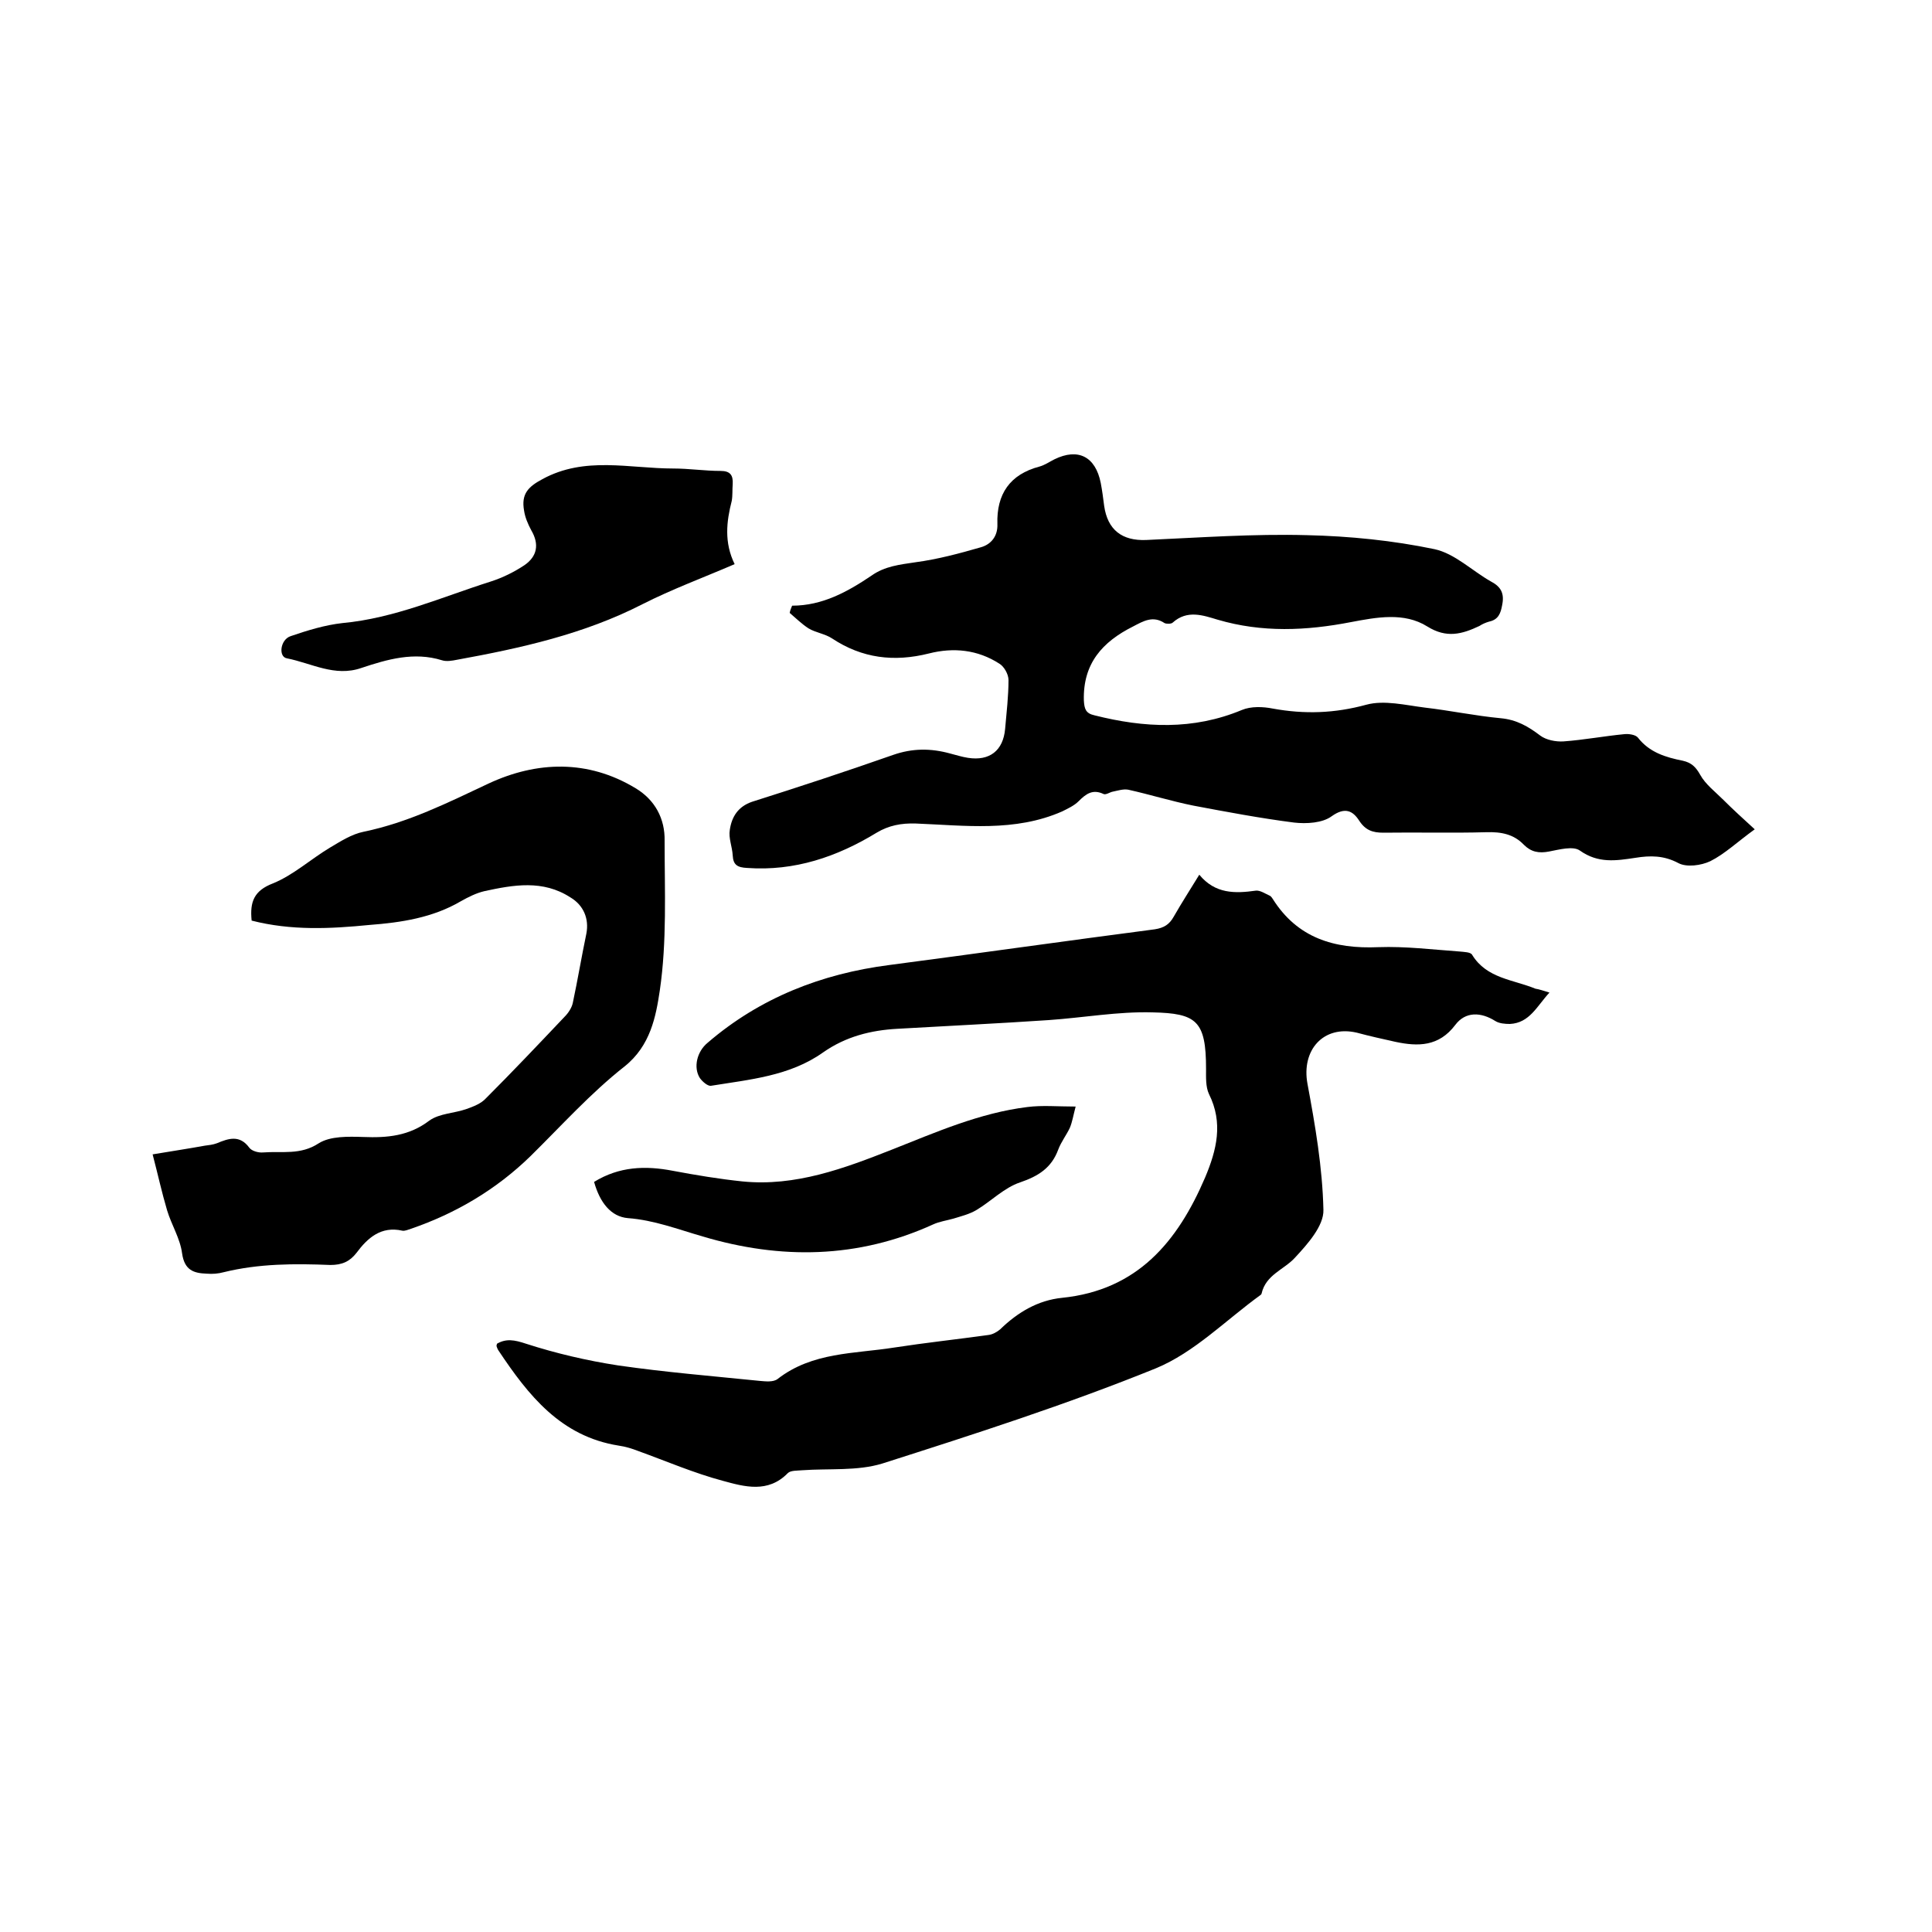
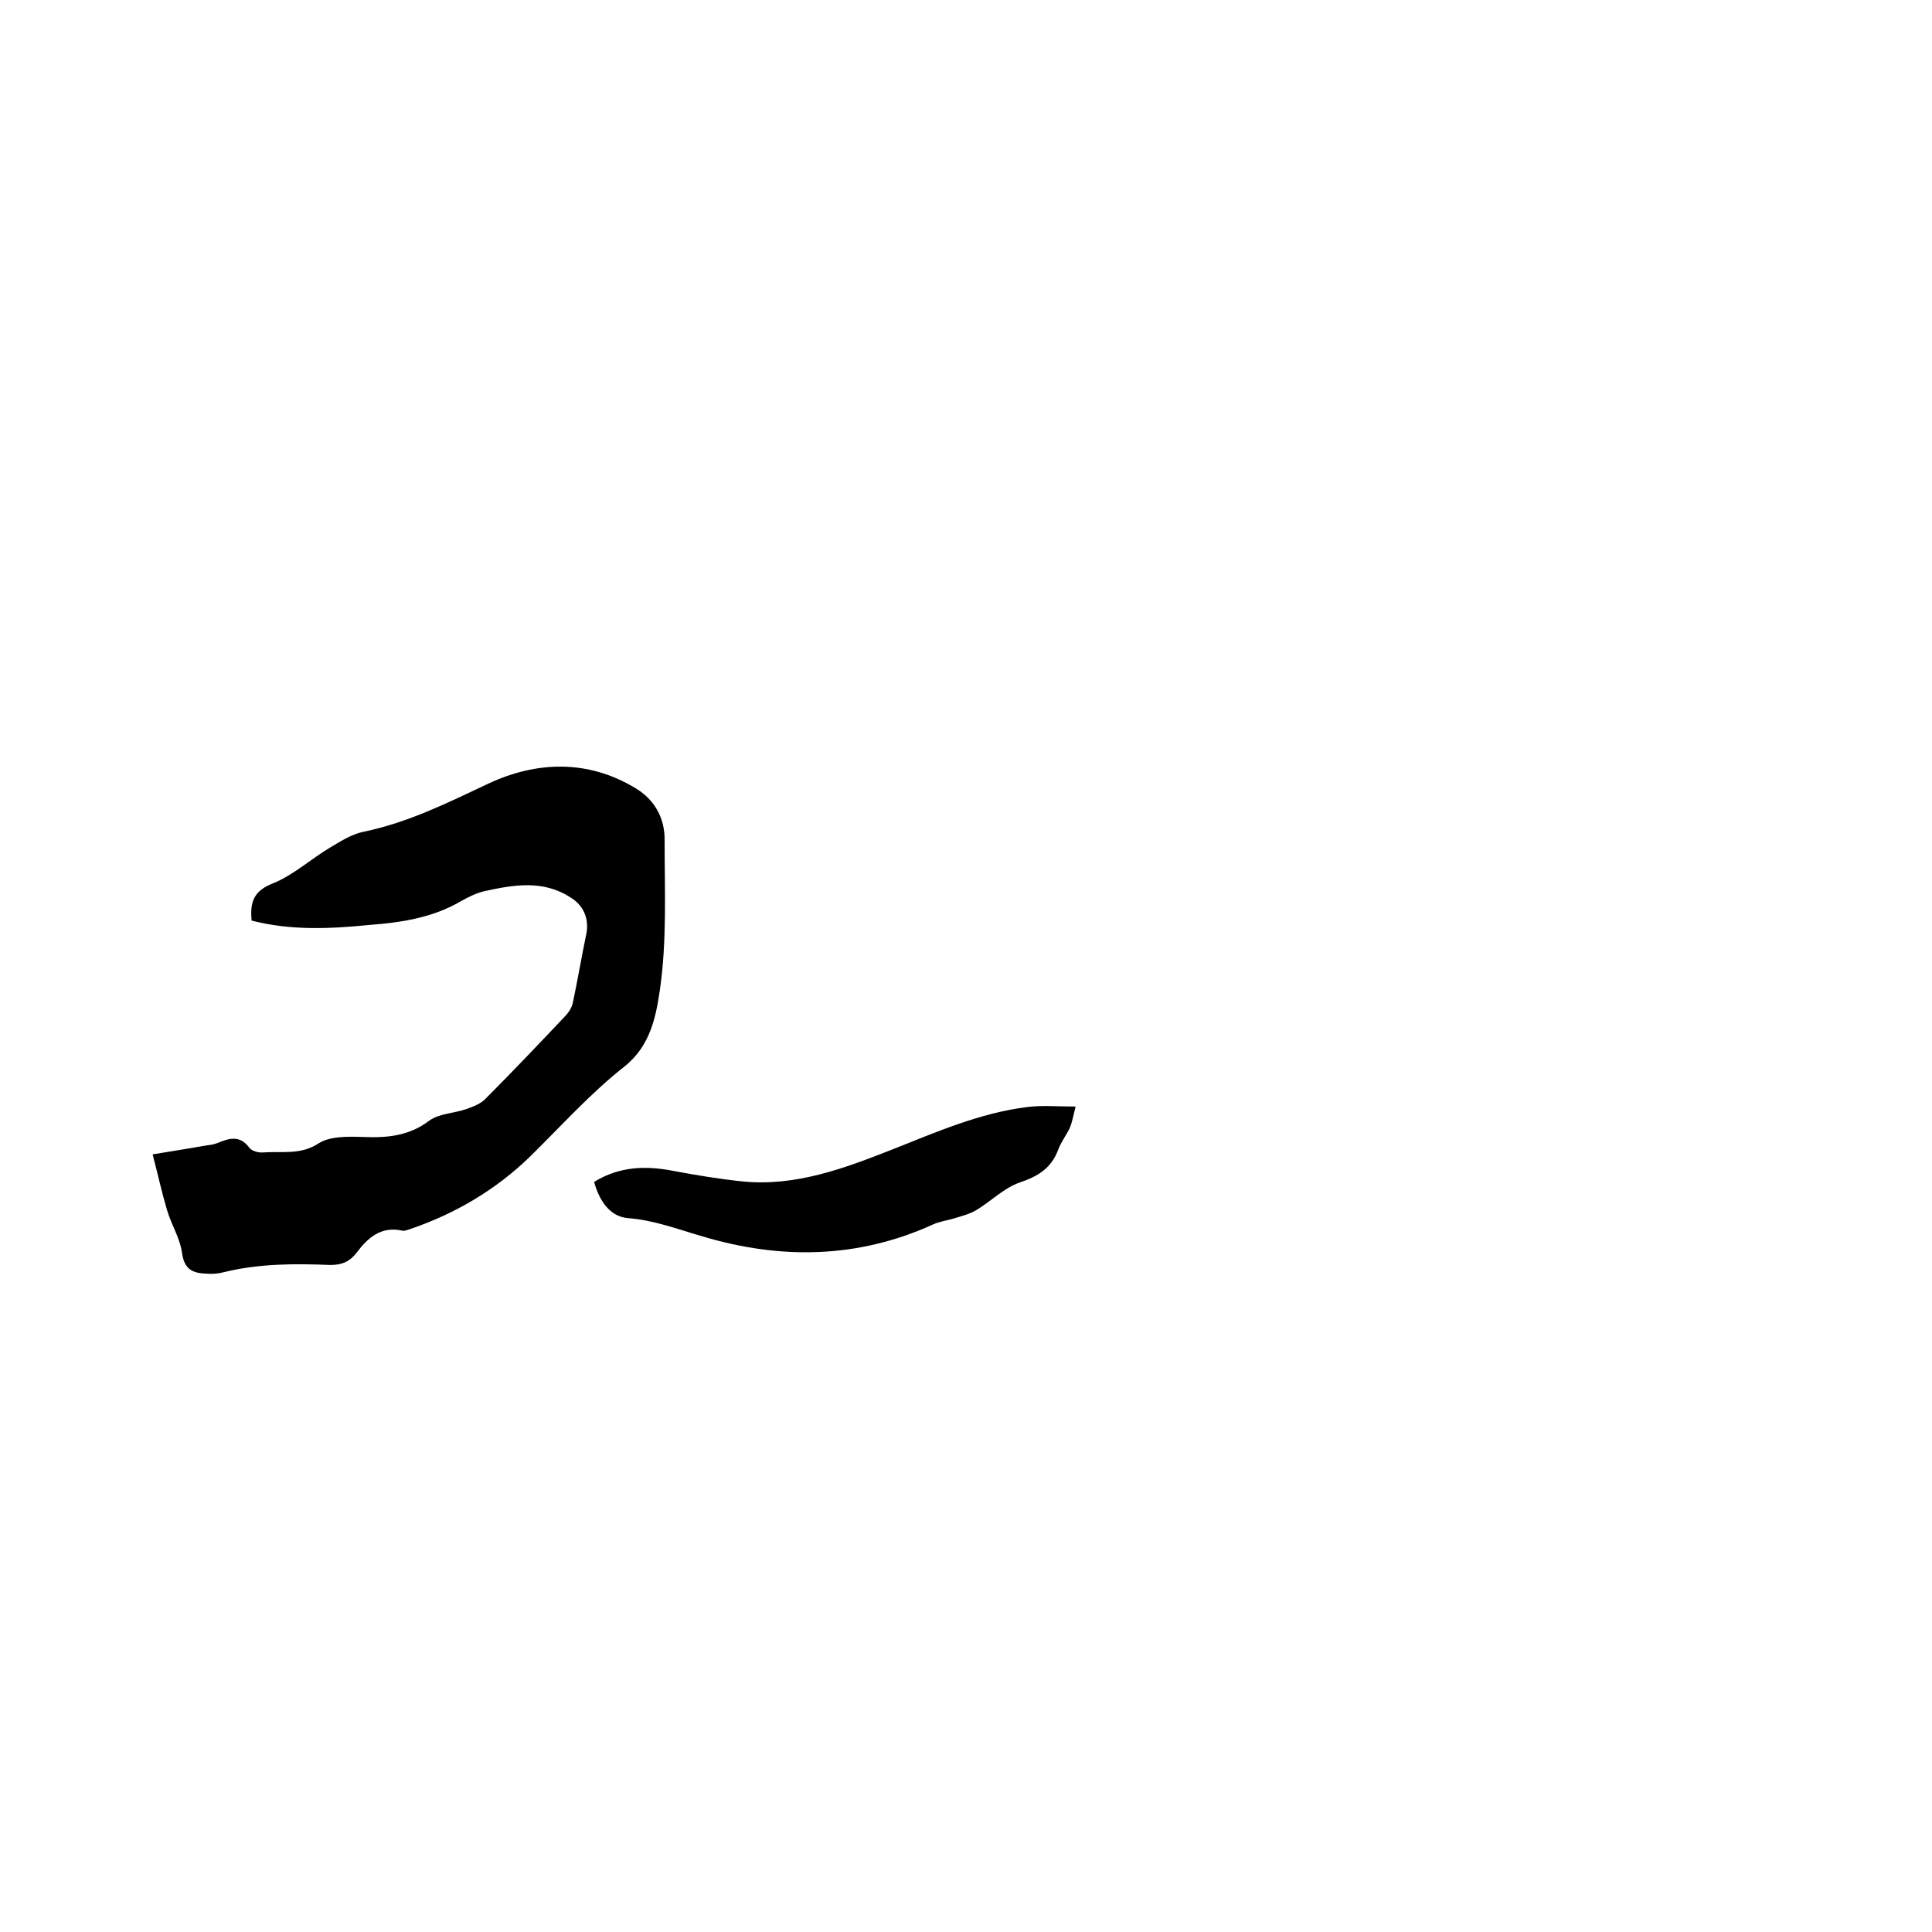
<svg xmlns="http://www.w3.org/2000/svg" enable-background="new 0 0 400 400" viewBox="0 0 400 400">
-   <path d="m164 125.4c6.3 0 11.5-2.9 16.4-6.2 2.8-2 5.9-2.3 9.2-2.8 4.5-.6 9-1.8 13.5-3.1 2.1-.6 3.5-2.3 3.4-4.8-.2-6.2 2.6-10.3 8.7-11.9 1.1-.3 2.1-1 3.1-1.5 4.9-2.4 8.5-.6 9.6 4.9.3 1.6.5 3.1.7 4.7.7 5 3.7 7.3 8.7 7.1 11.1-.5 22.2-1.3 33.3-1 8.8.2 17.8 1.1 26.4 2.9 4.2.9 7.8 4.5 11.7 6.7 2.1 1.1 2.8 2.5 2.3 4.9-.3 1.7-.8 3-2.7 3.4-.7.2-1.4.5-2 .9-3.6 1.7-6.8 2.6-10.8.1-4.8-3-10.5-1.9-15.8-.9-9.3 1.8-18.4 2.2-27.6-.5-3-.9-6.3-2.1-9.3.6-.3.3-1.3.3-1.7.1-2.4-1.6-4.4-.4-6.5.7-6.4 3.2-10.4 7.7-10.2 15.3.1 1.8.4 2.7 2.2 3.1 10.3 2.6 20.4 3.1 30.5-1.1 1.9-.8 4.4-.7 6.4-.3 6.6 1.2 12.8 1 19.4-.8 3.7-1 8.1.1 12.1.6 5.2.6 10.4 1.7 15.7 2.2 3.3.3 5.7 1.7 8.2 3.6 1.2.9 3.2 1.3 4.8 1.2 4.2-.3 8.4-1.1 12.6-1.5.9-.1 2.3.1 2.8.7 2.4 3.1 5.8 4.1 9.3 4.8 1.8.4 2.7 1.3 3.6 2.9 1.1 2 3.1 3.5 4.8 5.2 2 2 4.1 3.9 6.5 6.1-3.6 2.6-6.2 5.1-9.2 6.6-1.9.9-4.9 1.3-6.6.4-3-1.6-5.8-1.6-8.9-1.1-4 .6-7.7 1.2-11.5-1.5-1.4-1-4.3-.2-6.4.2s-3.7.1-5.2-1.4c-2.1-2.2-4.7-2.7-7.8-2.6-7.1.2-14.2 0-21.3.1-2.2 0-3.7-.5-5-2.5s-2.9-2.9-5.7-.9c-1.9 1.4-5.2 1.6-7.8 1.3-7-.9-13.9-2.2-20.8-3.5-4.5-.9-9-2.3-13.5-3.3-1-.2-2.2.2-3.2.4-.6.1-1.4.7-1.9.5-2.3-1.1-3.7 0-5.2 1.5-.9.9-2.2 1.5-3.4 2.1-9.8 4.3-20.1 2.9-30.3 2.5-3-.1-5.6.4-8.1 1.9-8.2 5-17 8-26.8 7.3-2-.1-2.9-.6-3-2.6-.1-1.8-.9-3.6-.6-5.3.4-2.7 1.7-4.8 4.6-5.8 9.8-3.1 19.5-6.3 29.2-9.7 4-1.4 7.8-1.4 11.8-.3 1.2.3 2.4.7 3.7.9 4.5.7 7.3-1.5 7.7-6 .3-3.4.7-6.8.7-10.1 0-1.2-.9-2.8-1.9-3.4-4.5-2.9-9.5-3.4-14.6-2.1-7.2 1.8-13.8 1-20-3.1-1.5-1-3.4-1.2-4.9-2.1-1.4-.9-2.6-2.1-3.9-3.2.1-.6.3-1 .5-1.5z" />
-   <path d="m320.8 205.5c-2.6 2.8-4.1 6.3-8.2 6.5-1 0-2.2-.1-3-.6-3-1.9-6.2-2-8.3.8-3.4 4.5-7.7 4.5-12.4 3.5-2.7-.6-5.4-1.2-8-1.9-6.9-1.6-11.5 3.6-10.2 10.6 1.6 8.6 3.1 17.3 3.3 26.1.1 3.3-3.3 7.1-5.9 9.9-2.3 2.5-6 3.5-6.9 7.4 0 .1-.1.2-.2.3-7.2 5.2-13.7 11.9-21.7 15.2-18.5 7.5-37.5 13.6-56.6 19.7-5.2 1.6-11.1 1-16.6 1.4-1 .1-2.4 0-3 .6-4.1 4.2-9 2.8-13.4 1.6-6-1.6-11.8-4.1-17.6-6.2-1.3-.5-2.6-.9-4-1.1-12-1.9-18.7-10.4-24.9-19.7-.2-.3-.3-.6-.4-.9 0-.1 0-.2.1-.5 1.9-1.1 3.6-.8 6 0 6.2 2 12.6 3.5 19.1 4.5 9.7 1.4 19.5 2.2 29.3 3.2 1.2.1 2.8.3 3.7-.4 7.2-5.6 15.9-5.2 24.1-6.5 6.5-1 13-1.7 19.5-2.6.9-.1 1.8-.6 2.5-1.2 3.6-3.5 7.8-6 12.8-6.5 15.6-1.6 23.9-11.6 29.6-24.9 2.4-5.7 3.8-11.3.8-17.3-.7-1.5-.6-3.5-.6-5.2 0-10-2-11.5-11.1-11.7-7.1-.2-14.3 1.1-21.5 1.6-10.4.7-20.9 1.2-31.3 1.8-5.5.3-10.7 1.6-15.4 4.9-6.9 4.9-15.2 5.6-23.2 6.9-.7.1-1.8-.9-2.3-1.6-1.4-2.2-.6-5.5 1.6-7.3 10.8-9.3 23.6-14.3 37.6-16.1 18.3-2.4 36.6-5 55-7.4 1.9-.3 3-1 3.9-2.6 1.6-2.8 3.4-5.6 5.3-8.7 3.3 4 7.4 3.9 11.7 3.3.9-.1 1.9.6 2.8 1 .3.1.5.4.7.7 5.1 8.1 12.7 10.4 21.9 10 5.6-.2 11.2.5 16.8.9.9.1 2.3.1 2.6.7 3 4.9 8.5 5.1 13.1 7 .7.1 1.6.4 2.9.8z" />
  <path d="m52.1 190.6c-.4-3.9.5-6.2 4.4-7.7 4.2-1.7 7.8-5 11.8-7.4 2.2-1.3 4.5-2.8 7-3.3 9.2-1.9 17.4-6 25.9-10 9.9-4.6 20.5-5 30.4 1 4 2.4 6.1 6.3 6 10.9 0 10.4.5 20.8-1 31-.8 5.3-1.9 11.4-7.3 15.7-7 5.5-13.1 12.3-19.5 18.6-7.1 6.9-15.4 11.8-24.7 15-.6.2-1.3.5-1.8.4-4.4-1-7.2 1.5-9.5 4.6-1.4 1.8-3 2.5-5.4 2.5-7.4-.3-14.8-.3-22.1 1.5-1.1.3-2.3.4-3.5.3-2.7-.1-4.6-.7-5.1-4.2-.4-3.1-2.2-5.9-3.1-8.9-1.1-3.7-1.9-7.4-3-11.6 4.2-.7 7.5-1.2 10.8-1.8.8-.1 1.7-.2 2.5-.5 2.4-1 4.7-1.8 6.7.9.5.7 1.9 1.1 2.9 1 3.9-.3 7.7.6 11.5-1.9 2.4-1.5 6.1-1.4 9.2-1.3 5 .2 9.5-.2 13.7-3.4 2.1-1.5 5.2-1.5 7.7-2.4 1.4-.5 3-1.1 4-2.2 5.5-5.5 10.9-11.2 16.3-16.9.8-.8 1.5-1.9 1.7-2.9 1-4.7 1.8-9.5 2.8-14.3.6-3.1-.6-5.9-3.3-7.5-5.7-3.7-11.8-2.6-17.8-1.3-1.7.4-3.3 1.2-4.9 2.1-5.8 3.4-12.3 4.4-18.9 4.9-8.1.8-16.2 1.2-24.4-.9z" />
-   <path d="m152.1 116.8c-6.5 2.8-13 5.2-19.1 8.3-12.1 6.2-25.2 9.1-38.4 11.5-1 .2-2.2.4-3.1.1-5.8-1.8-11.3-.2-16.7 1.6-5.5 1.9-10.3-1-15.4-2-1.8-.3-1.4-3.9.8-4.6 3.5-1.2 7.1-2.3 10.7-2.7 10.8-1 20.6-5.4 30.7-8.6 2.5-.8 4.9-2 7-3.4 2.6-1.8 3.1-4.3 1.4-7.2-.7-1.3-1.3-2.7-1.5-4.1-.6-3.4.8-4.9 3.8-6.5 8.8-4.8 18-2.2 27.1-2.2 3.3 0 6.5.5 9.8.5 2 0 2.6.9 2.5 2.7-.1 1.2 0 2.4-.2 3.5-1.1 4.3-1.6 8.6.6 13.1z" />
  <path d="m123 244.7c5.2-3.2 10.6-3.4 16.3-2.3 4.8.9 9.6 1.7 14.4 2.2 11 1.1 21.1-2.7 31-6.6 9.1-3.6 18.2-7.6 28-8.8 3.1-.4 6.2-.1 10-.1-.5 1.9-.7 3.2-1.2 4.4-.7 1.5-1.8 2.9-2.4 4.5-1.4 3.8-4.1 5.5-7.9 6.8-3.3 1.1-6 3.9-9 5.7-1.5.9-3.2 1.3-4.8 1.8-1.4.4-2.9.6-4.2 1.2-15.6 7.1-31.6 7.3-47.7 2.5-5.2-1.5-10.1-3.4-15.5-3.8-3.5-.3-5.8-3.2-7-7.5z" />
</svg>